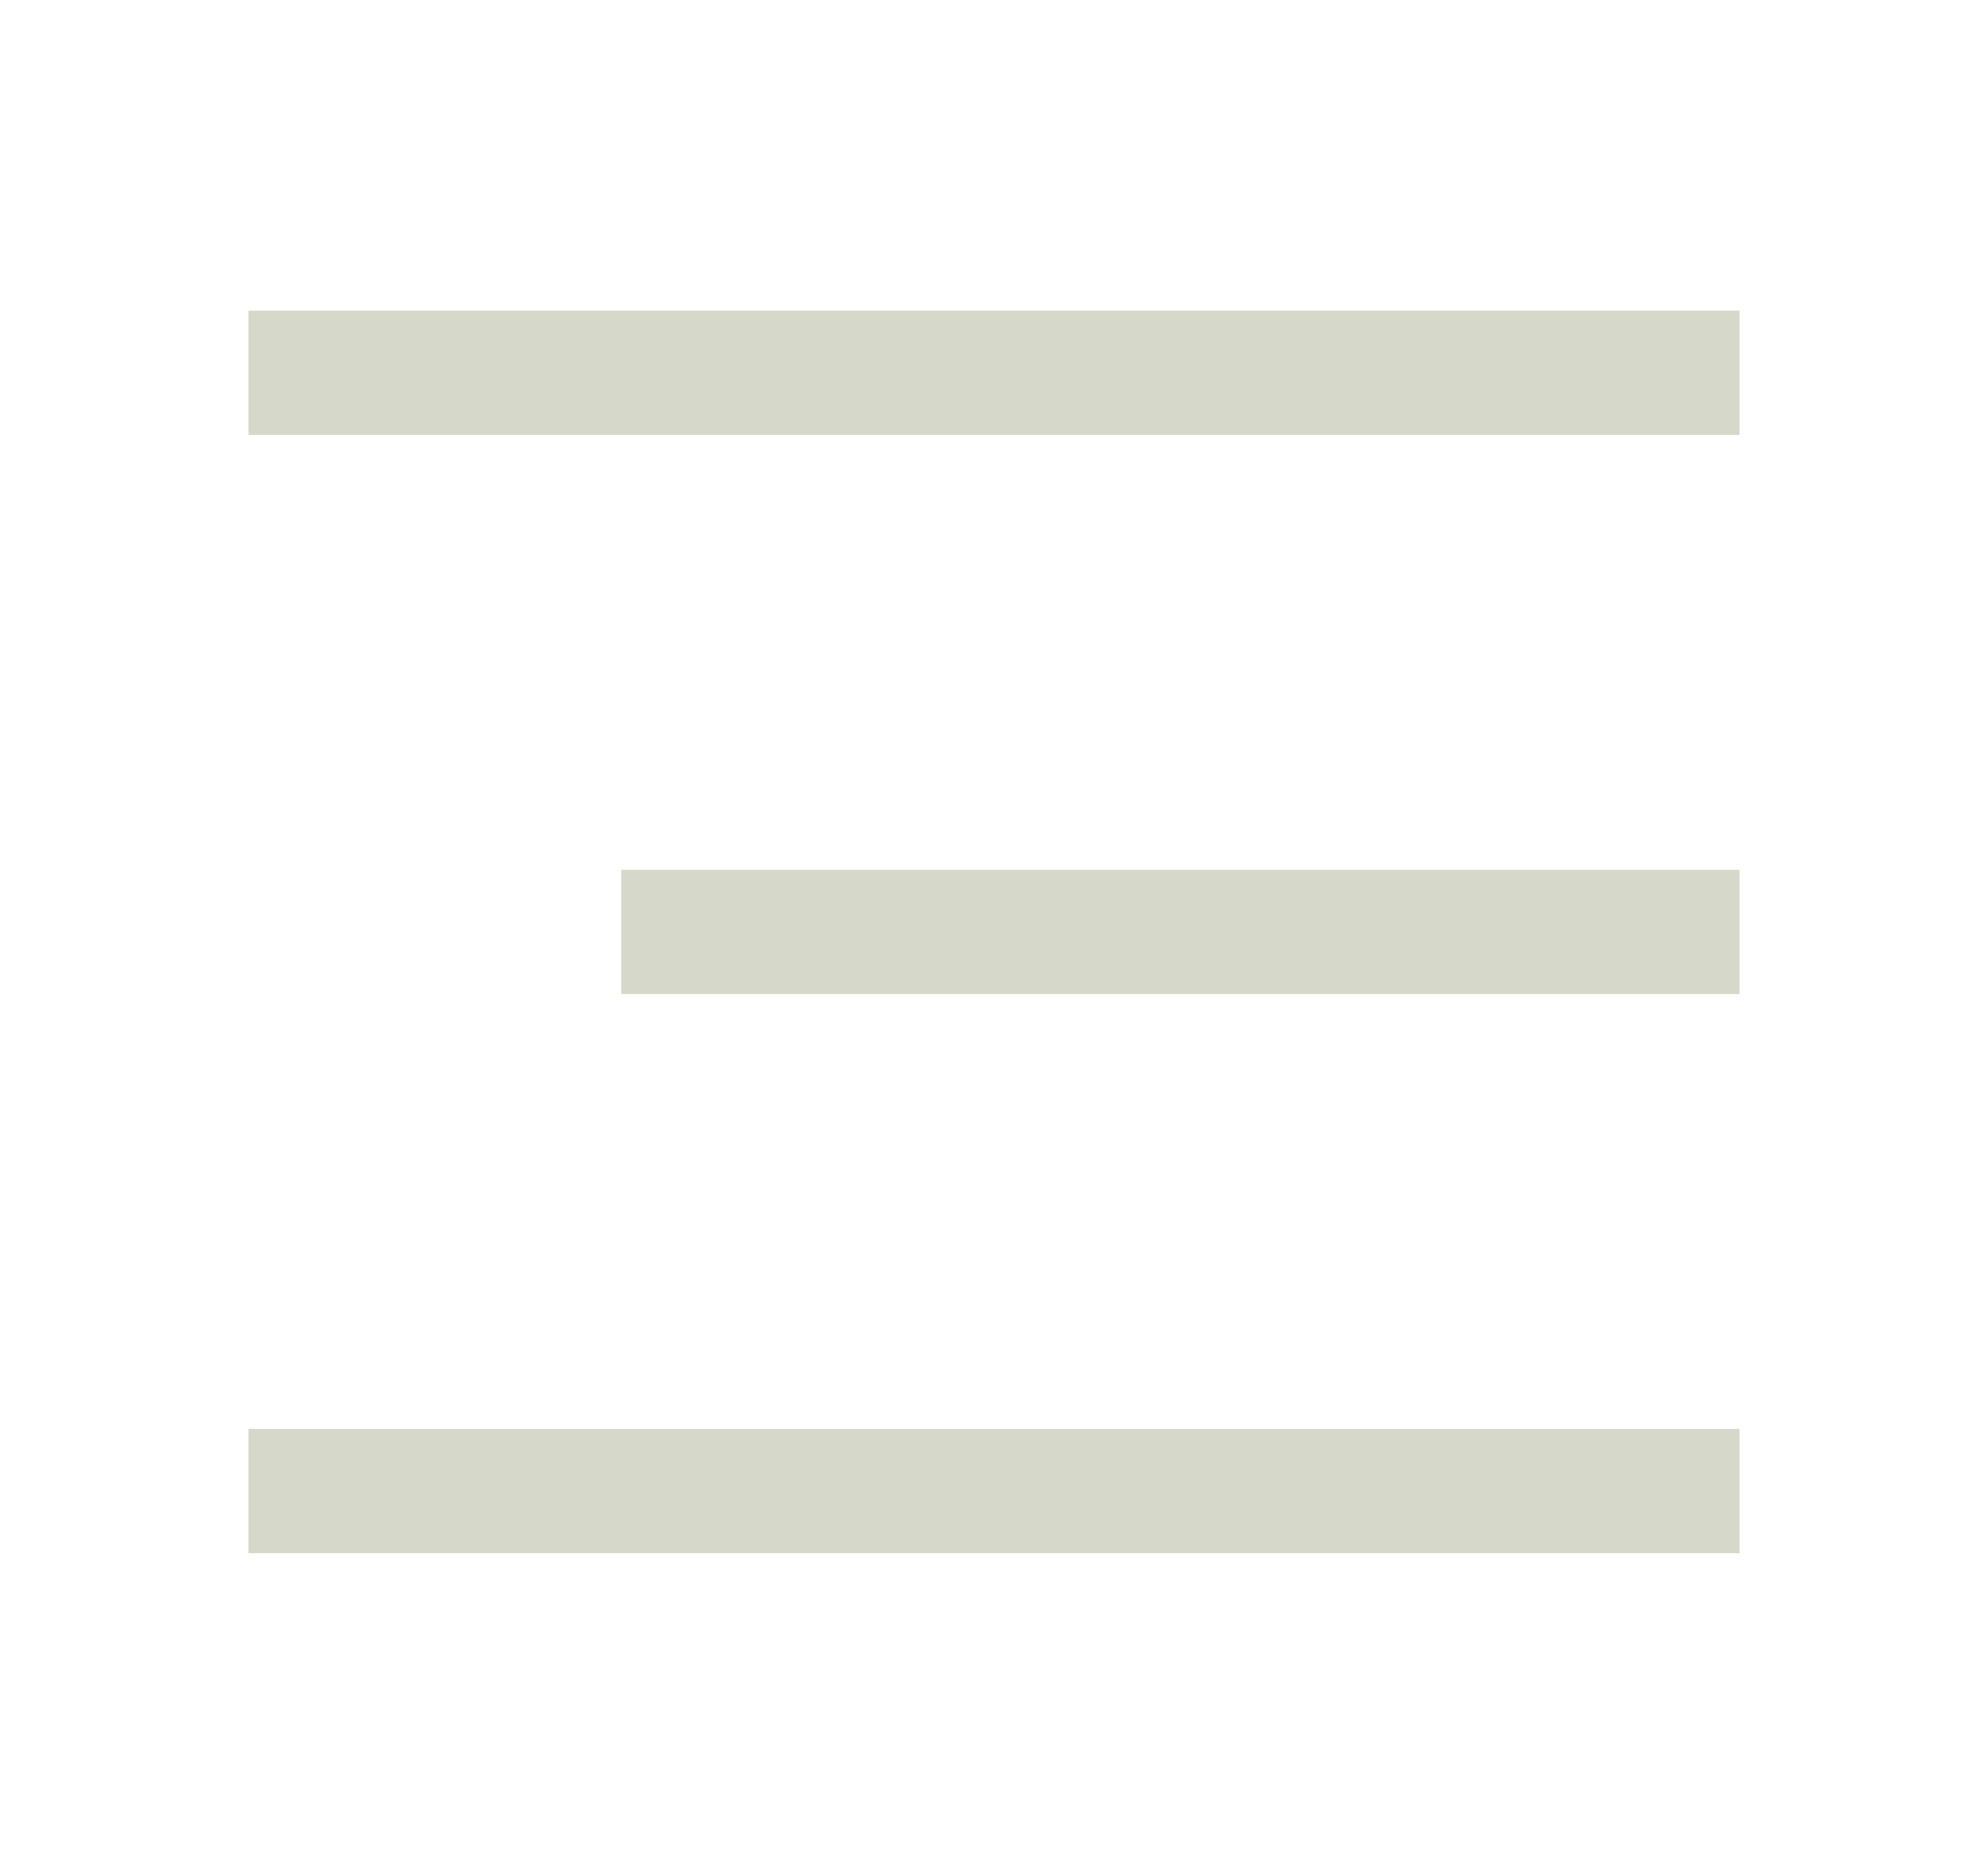
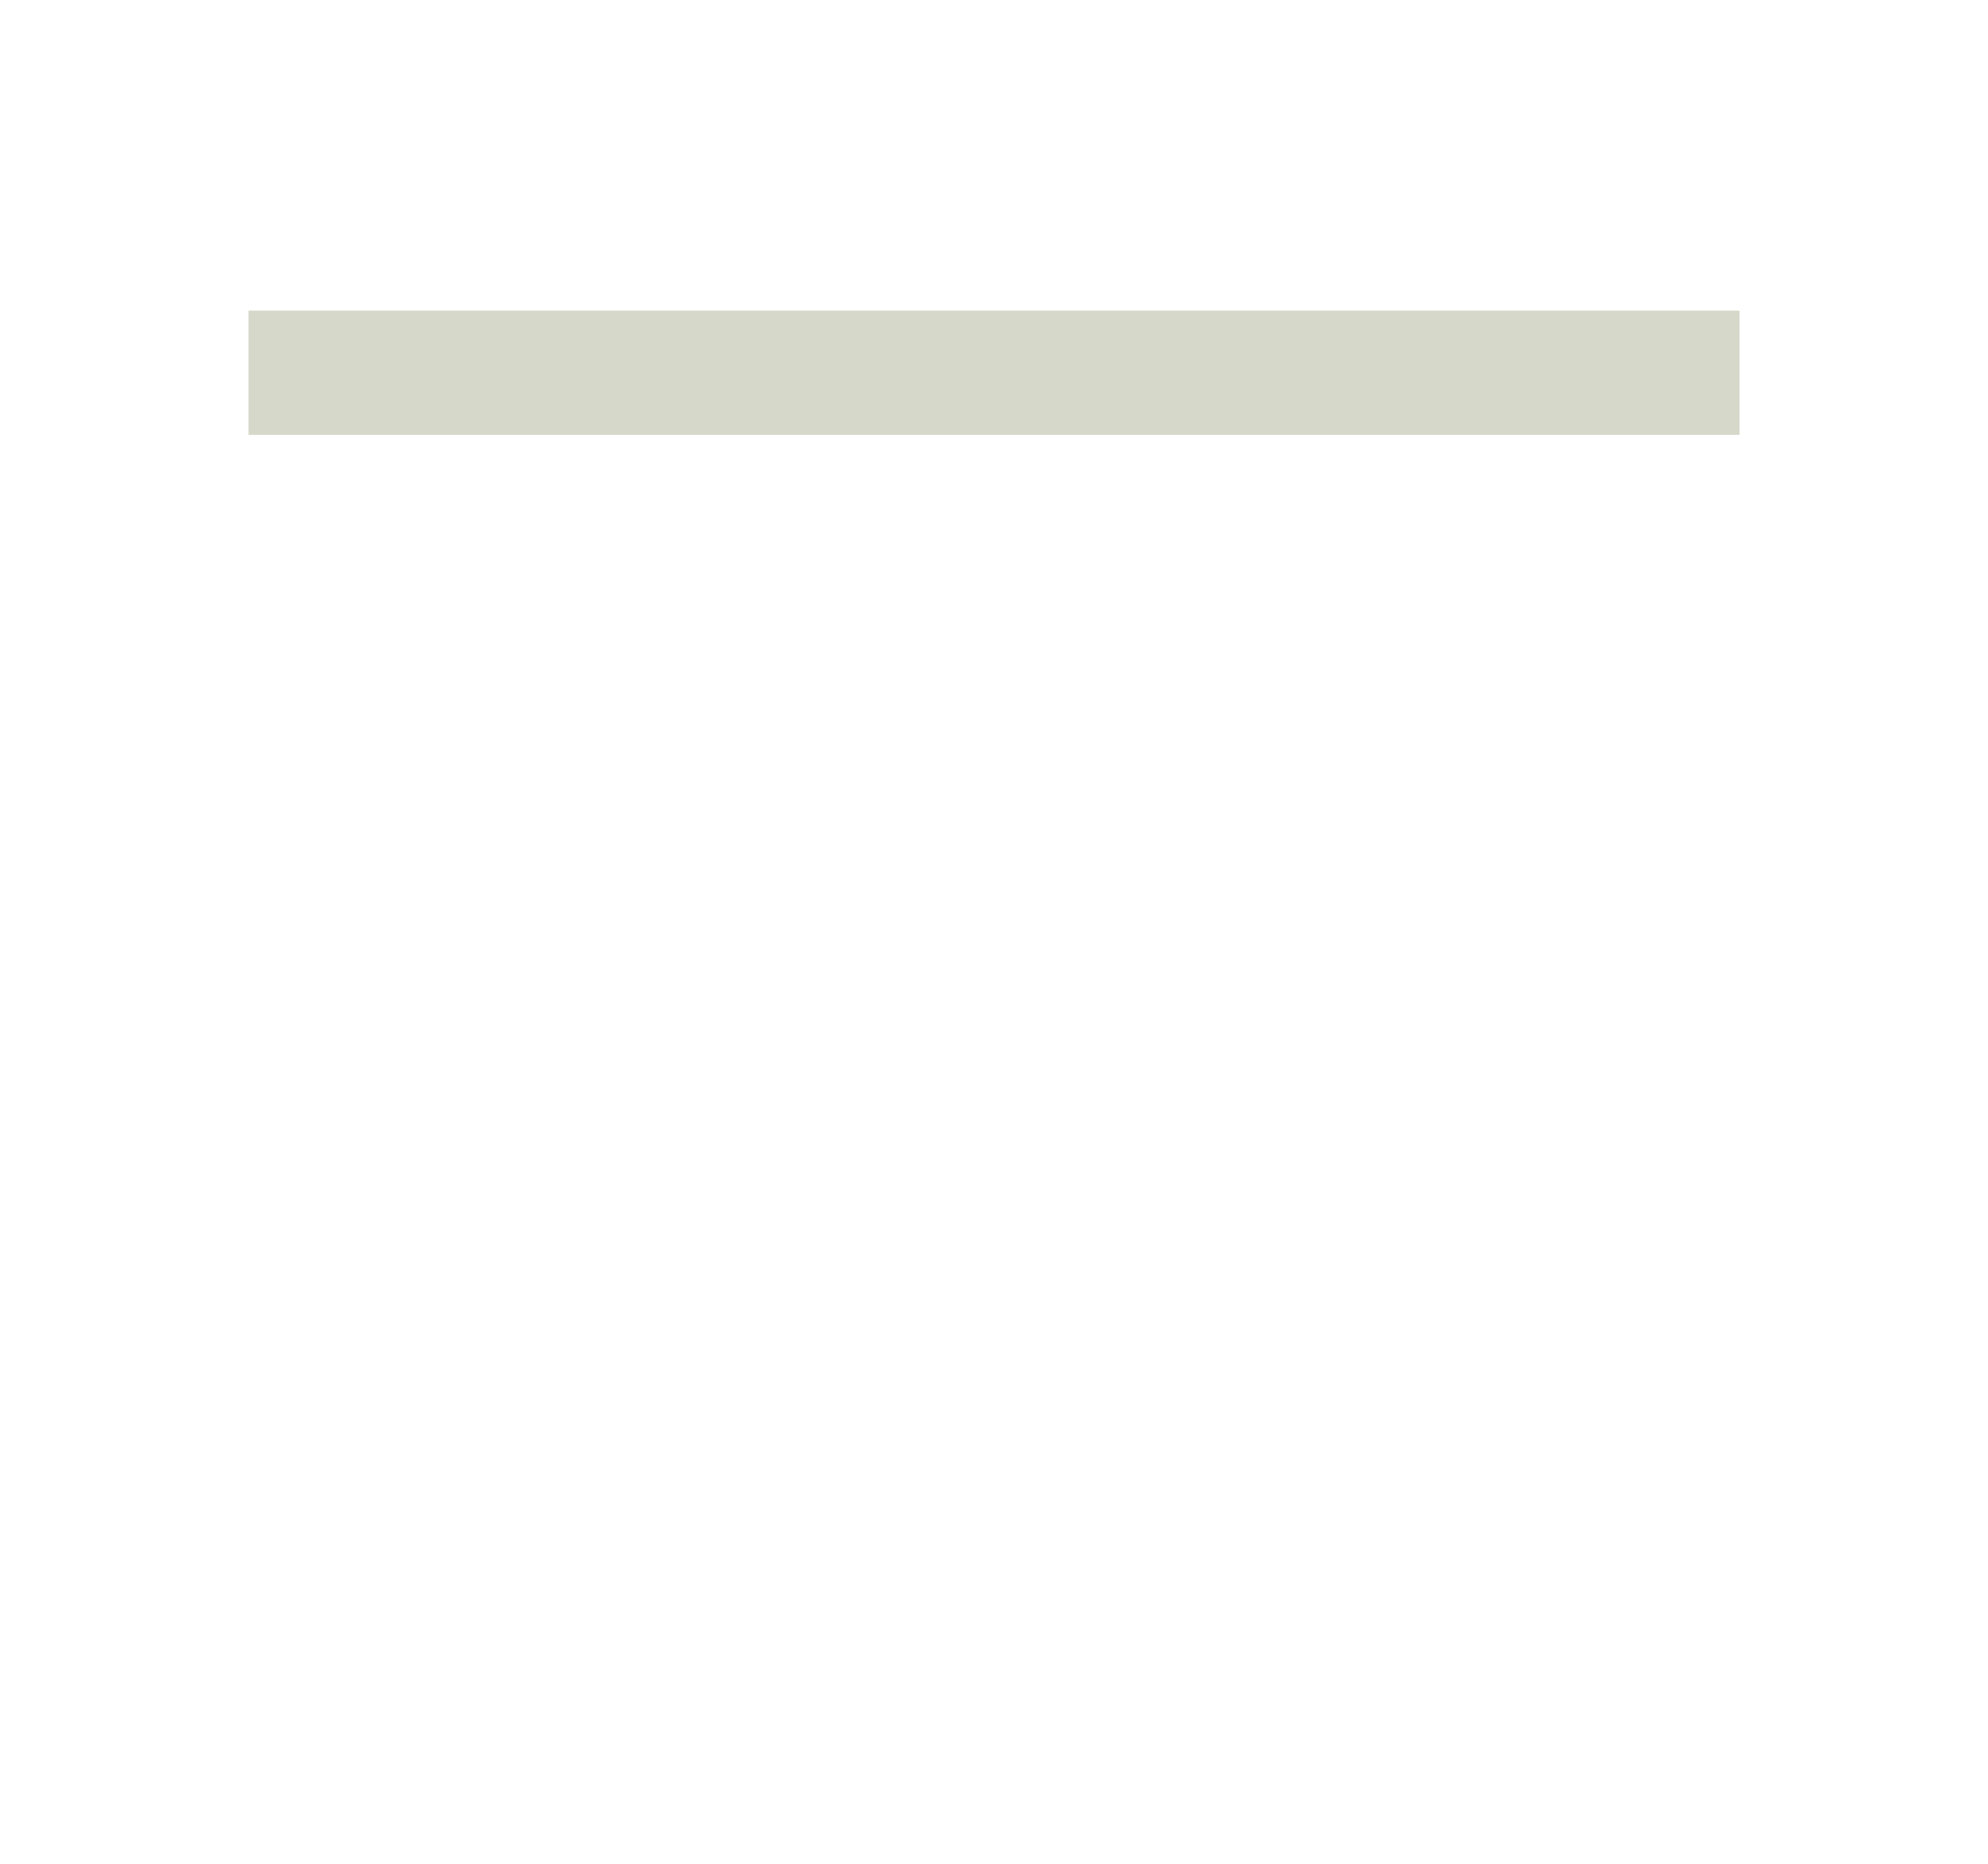
<svg xmlns="http://www.w3.org/2000/svg" width="32" height="30" viewBox="0 0 32 30" fill="none">
  <path d="M4 6H28" stroke="#D6D8CA" stroke-width="2" />
-   <path d="M4 24H28" stroke="#D6D8CA" stroke-width="2" />
-   <path d="M10 15H28" stroke="#D6D8CA" stroke-width="2" />
</svg>